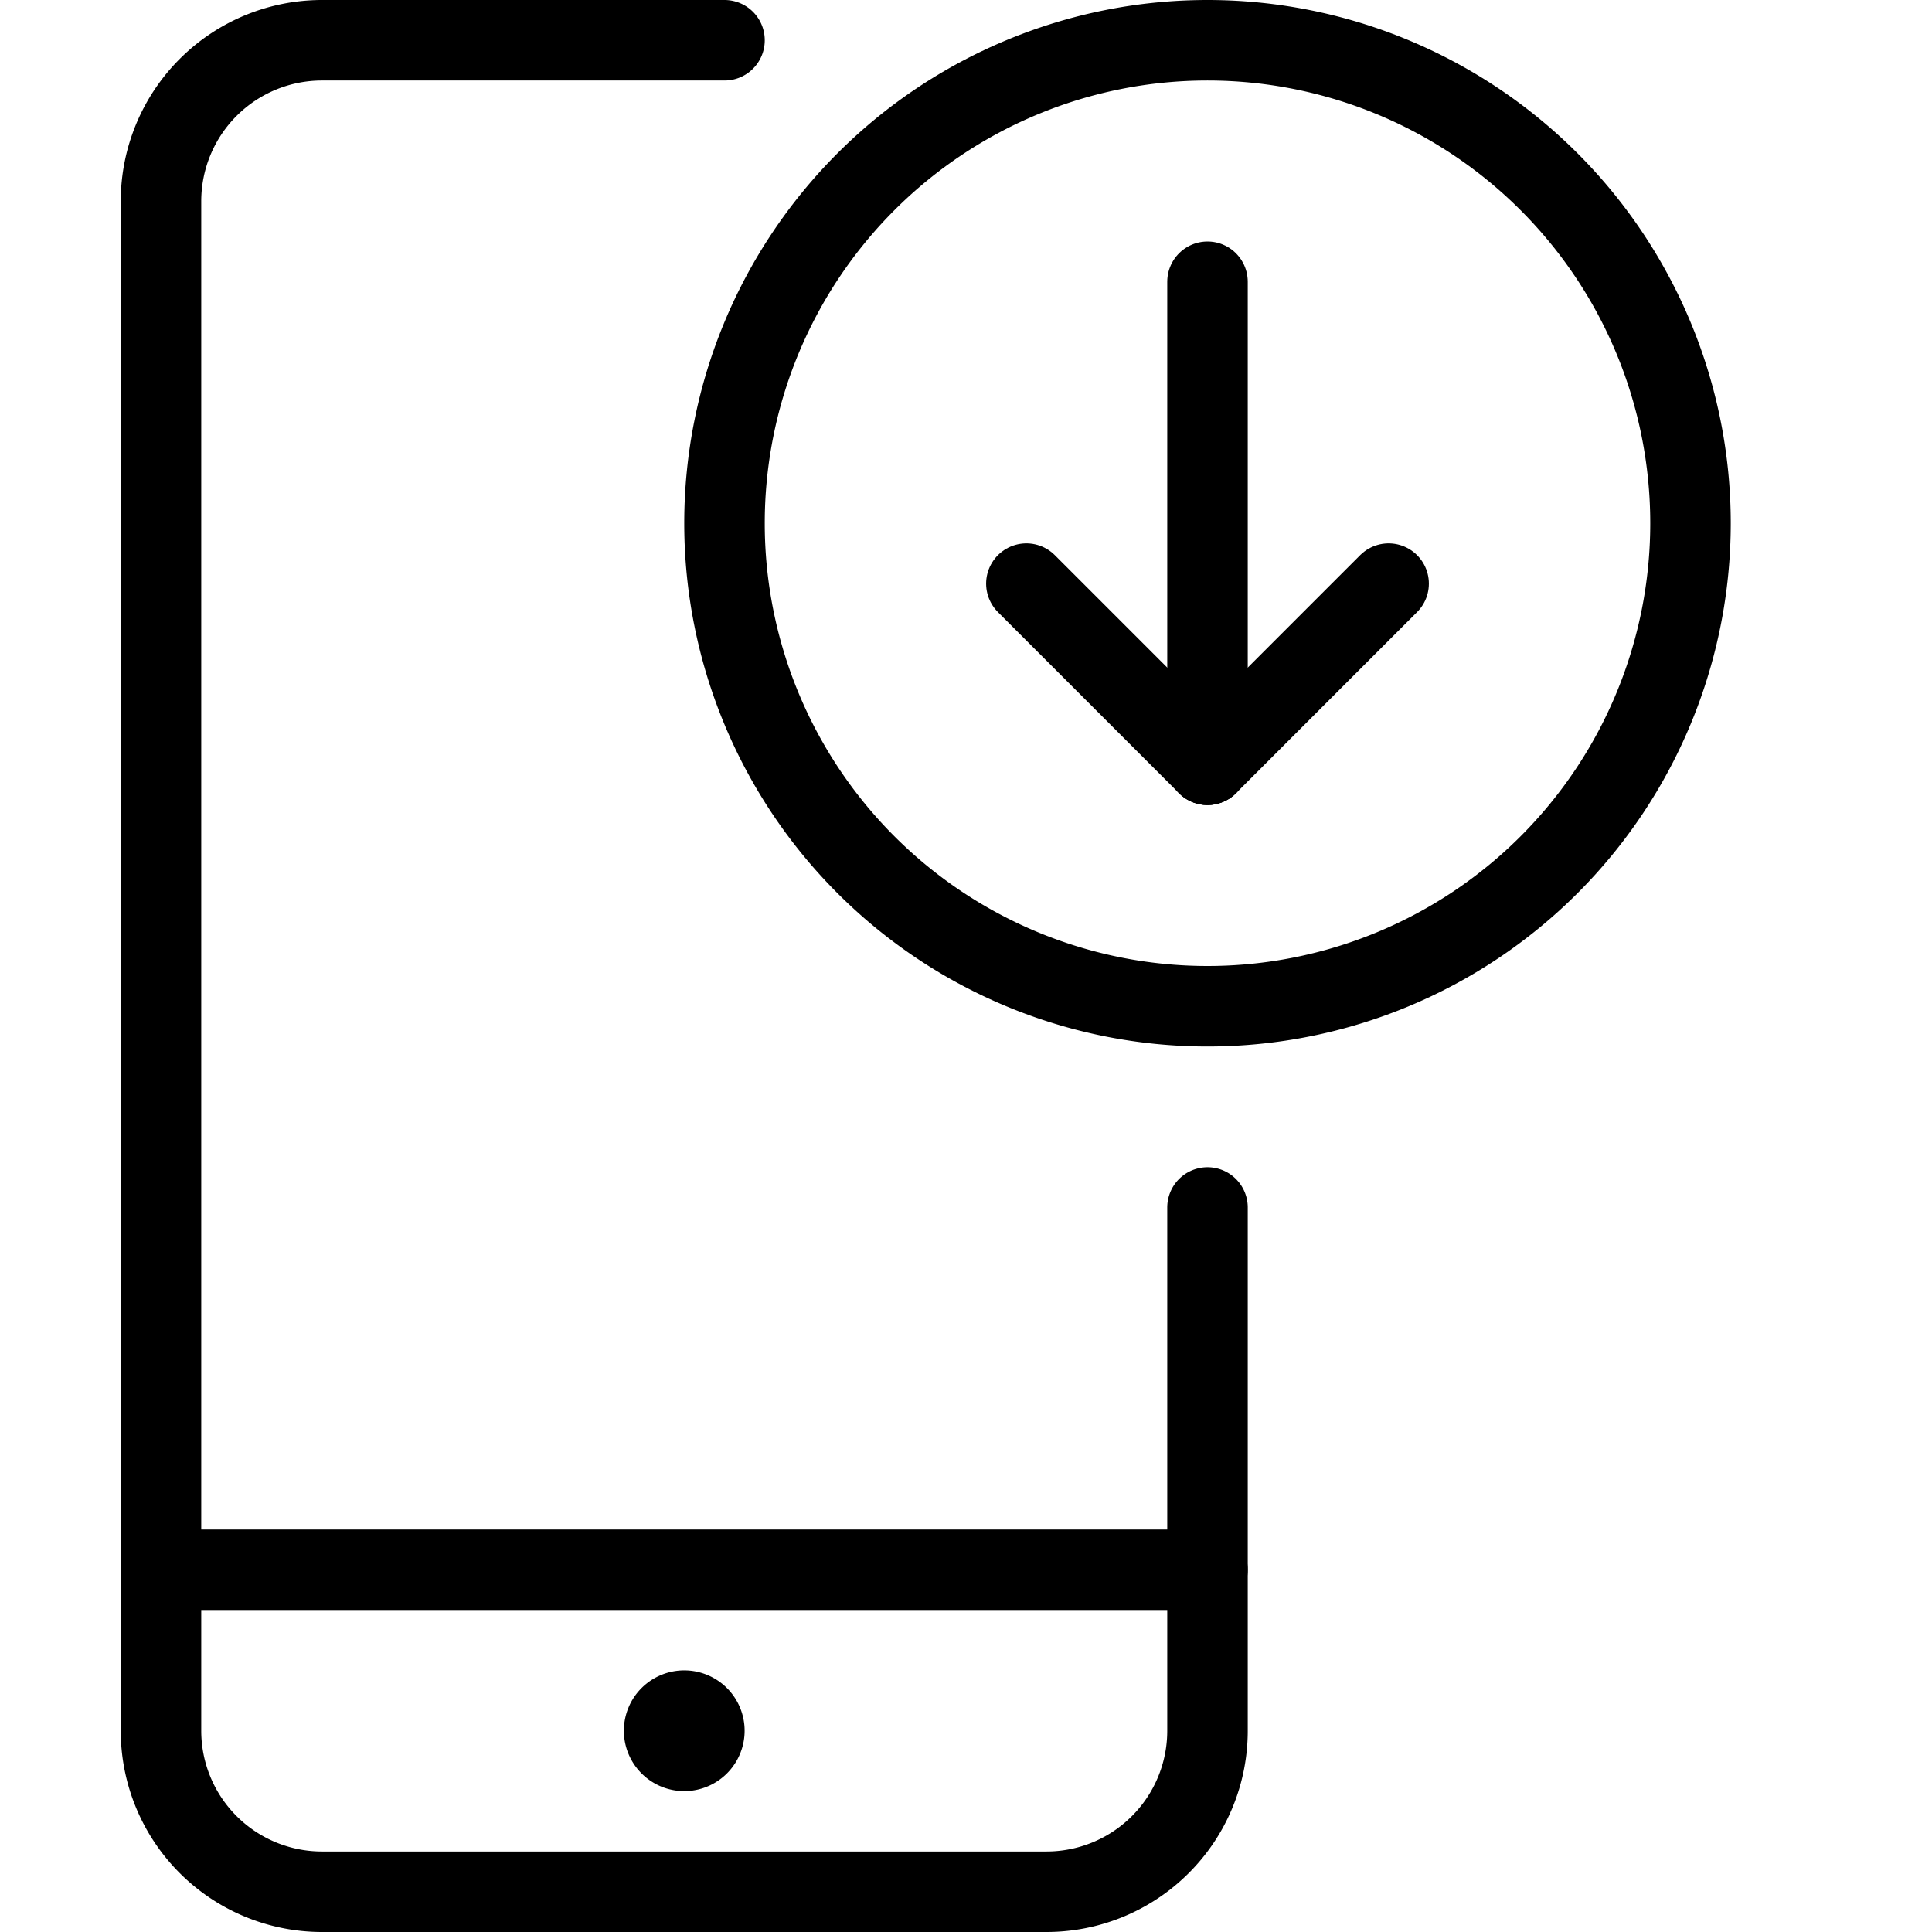
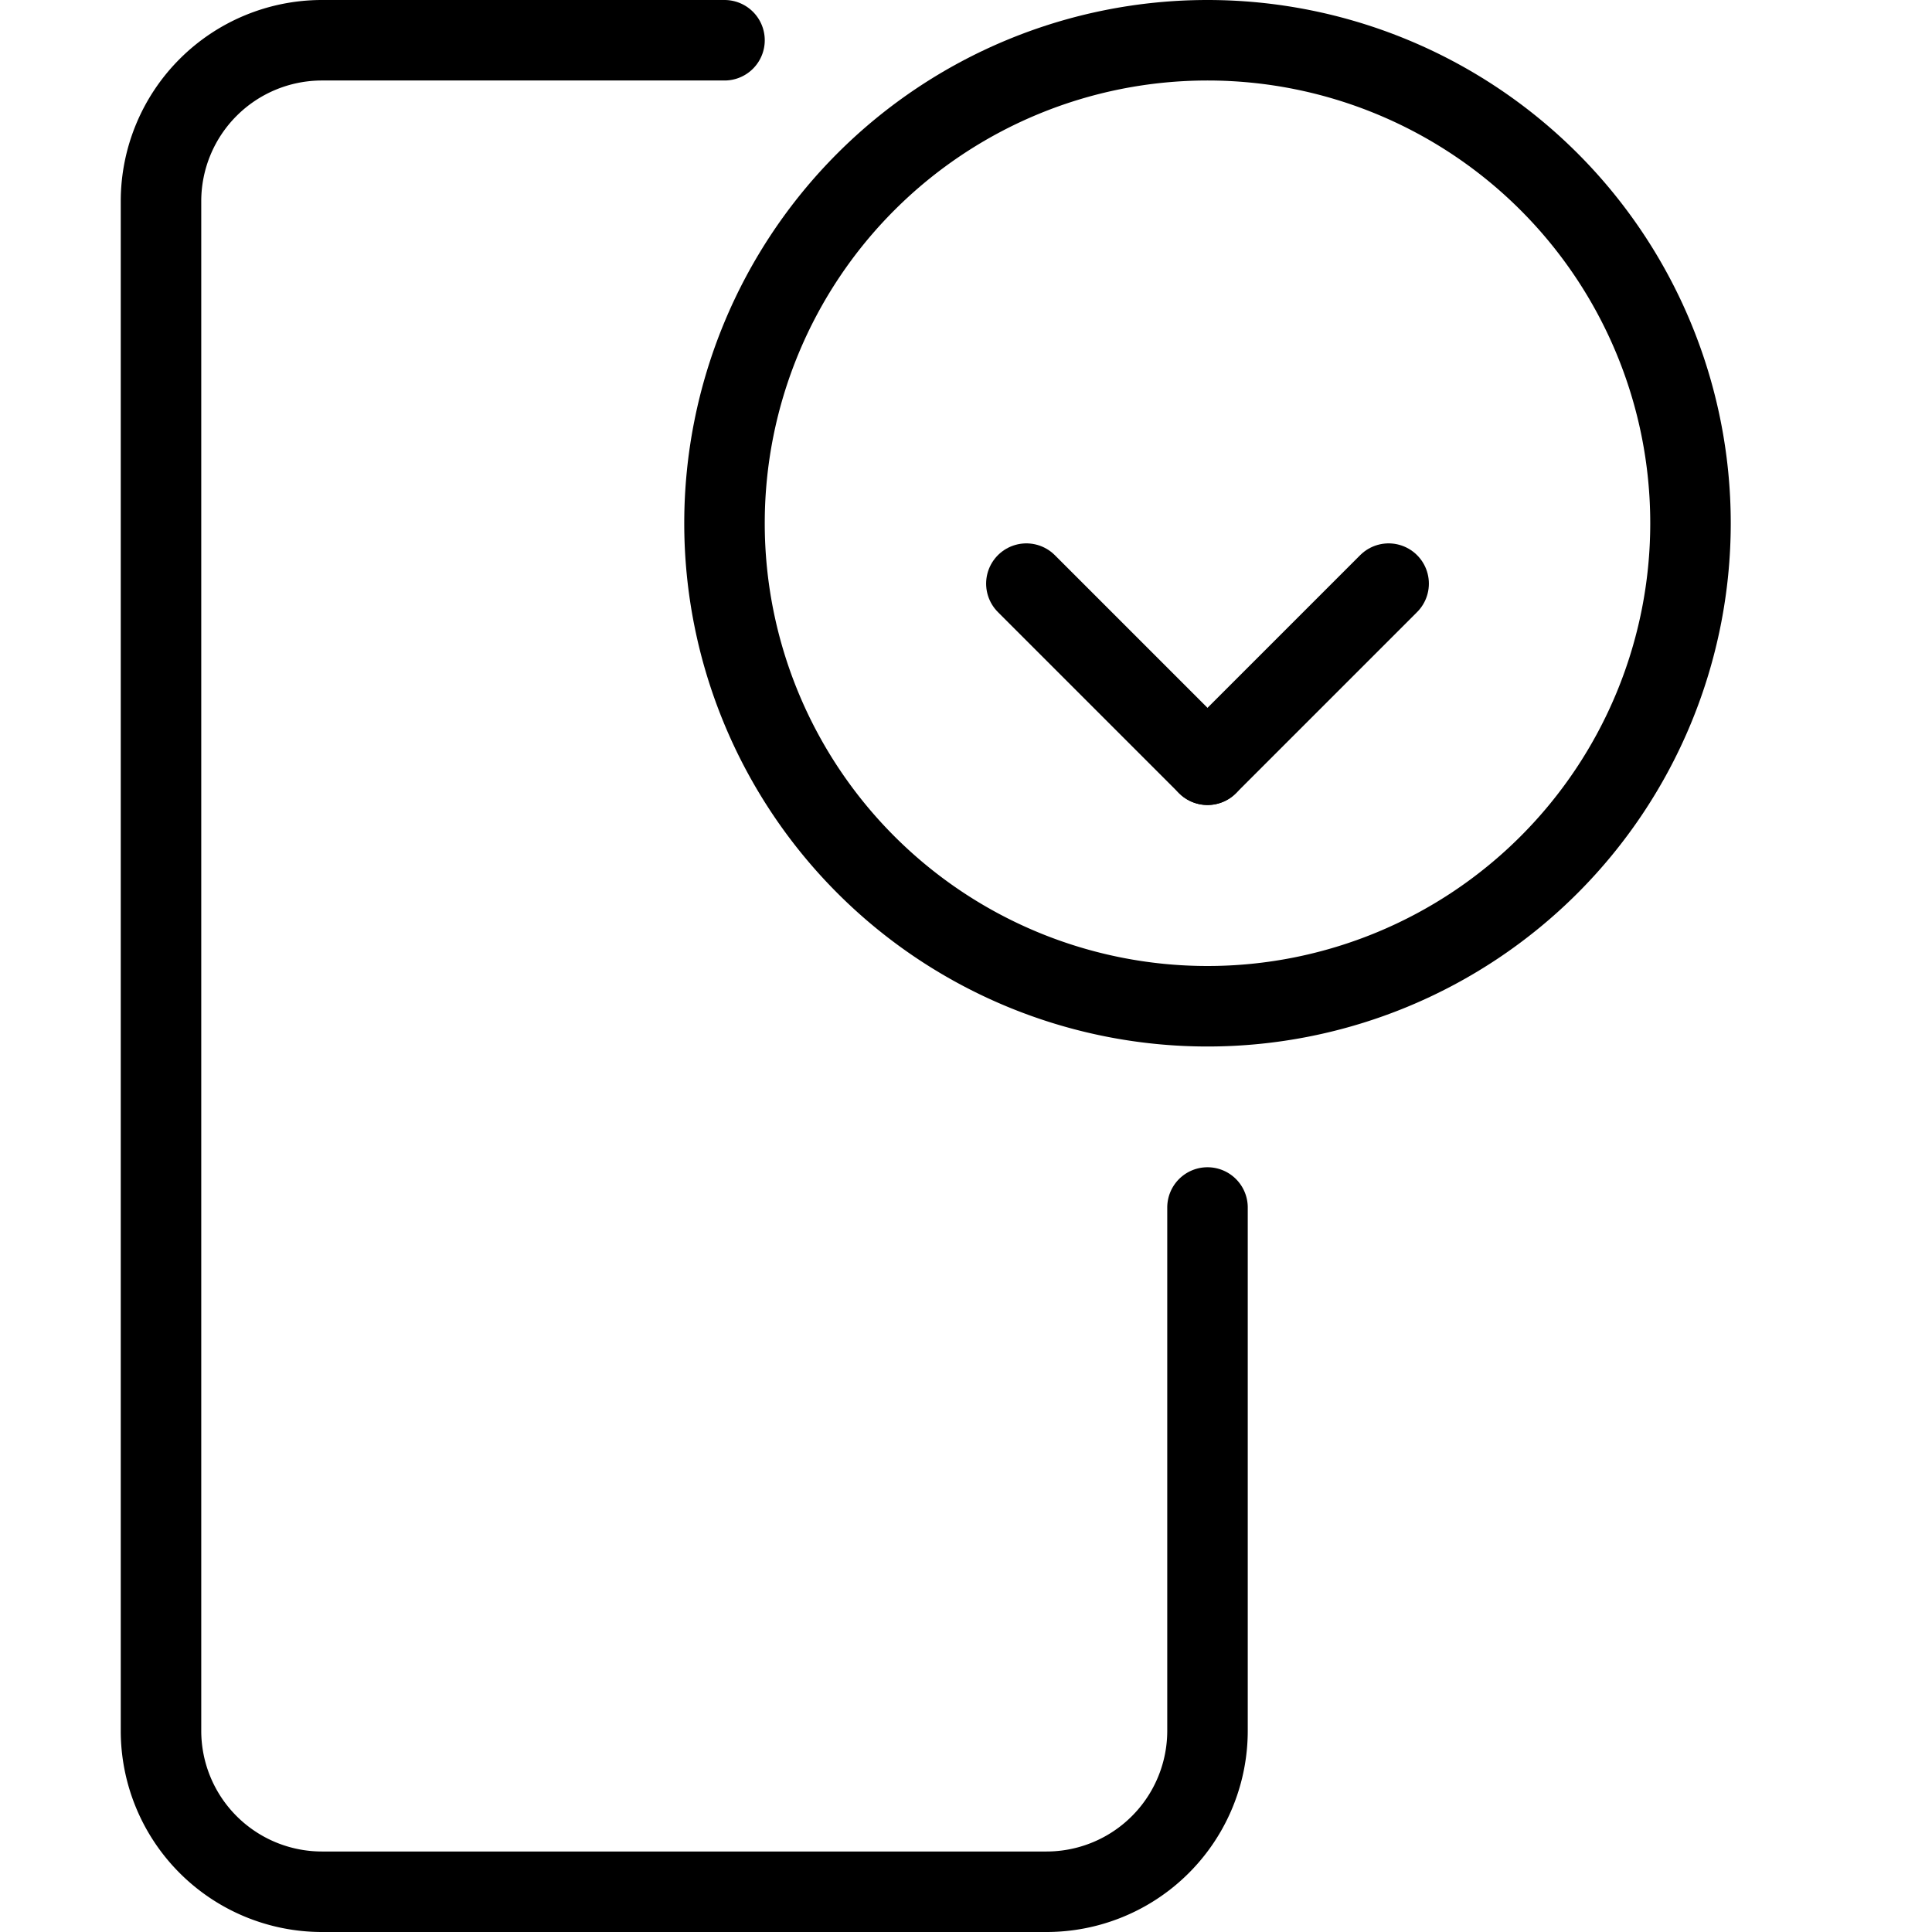
<svg xmlns="http://www.w3.org/2000/svg" viewBox="0 0 24 24">
  <g transform="matrix(1,0,0,1,0,0)">
    <path d="M9.000 6.500 A6.000 6.000 0 1 0 21.000 6.500 A6.000 6.000 0 1 0 9.000 6.500 Z" fill="none" stroke="#000000" stroke-linecap="round" stroke-linejoin="round" />
-     <path d="M15 3.5L15 9.5" fill="none" stroke="#000000" stroke-linecap="round" stroke-linejoin="round" />
    <path d="M15 9.5L12.75 7.25" fill="none" stroke="#000000" stroke-linecap="round" stroke-linejoin="round" />
    <path d="M15 9.5L17.25 7.25" fill="none" stroke="#000000" stroke-linecap="round" stroke-linejoin="round" />
-     <path d="M15 19.5L2 19.5" fill="none" stroke="#000000" stroke-linecap="round" stroke-linejoin="round" />
-     <path d="M8.5,21.25h0a.25.25,0,0,1,.25.25h0a.25.25,0,0,1-.25.25h0a.25.25,0,0,1-.25-.25h0a.25.25,0,0,1,.25-.25" fill="none" stroke="#000000" stroke-linecap="round" stroke-linejoin="round" />
    <path d="M15,15v6.5a2,2,0,0,1-2,2H4a2,2,0,0,1-2-2V2.5a2,2,0,0,1,2-2H9" fill="none" stroke="#000000" stroke-linecap="round" stroke-linejoin="round" />
  </g>
</svg>